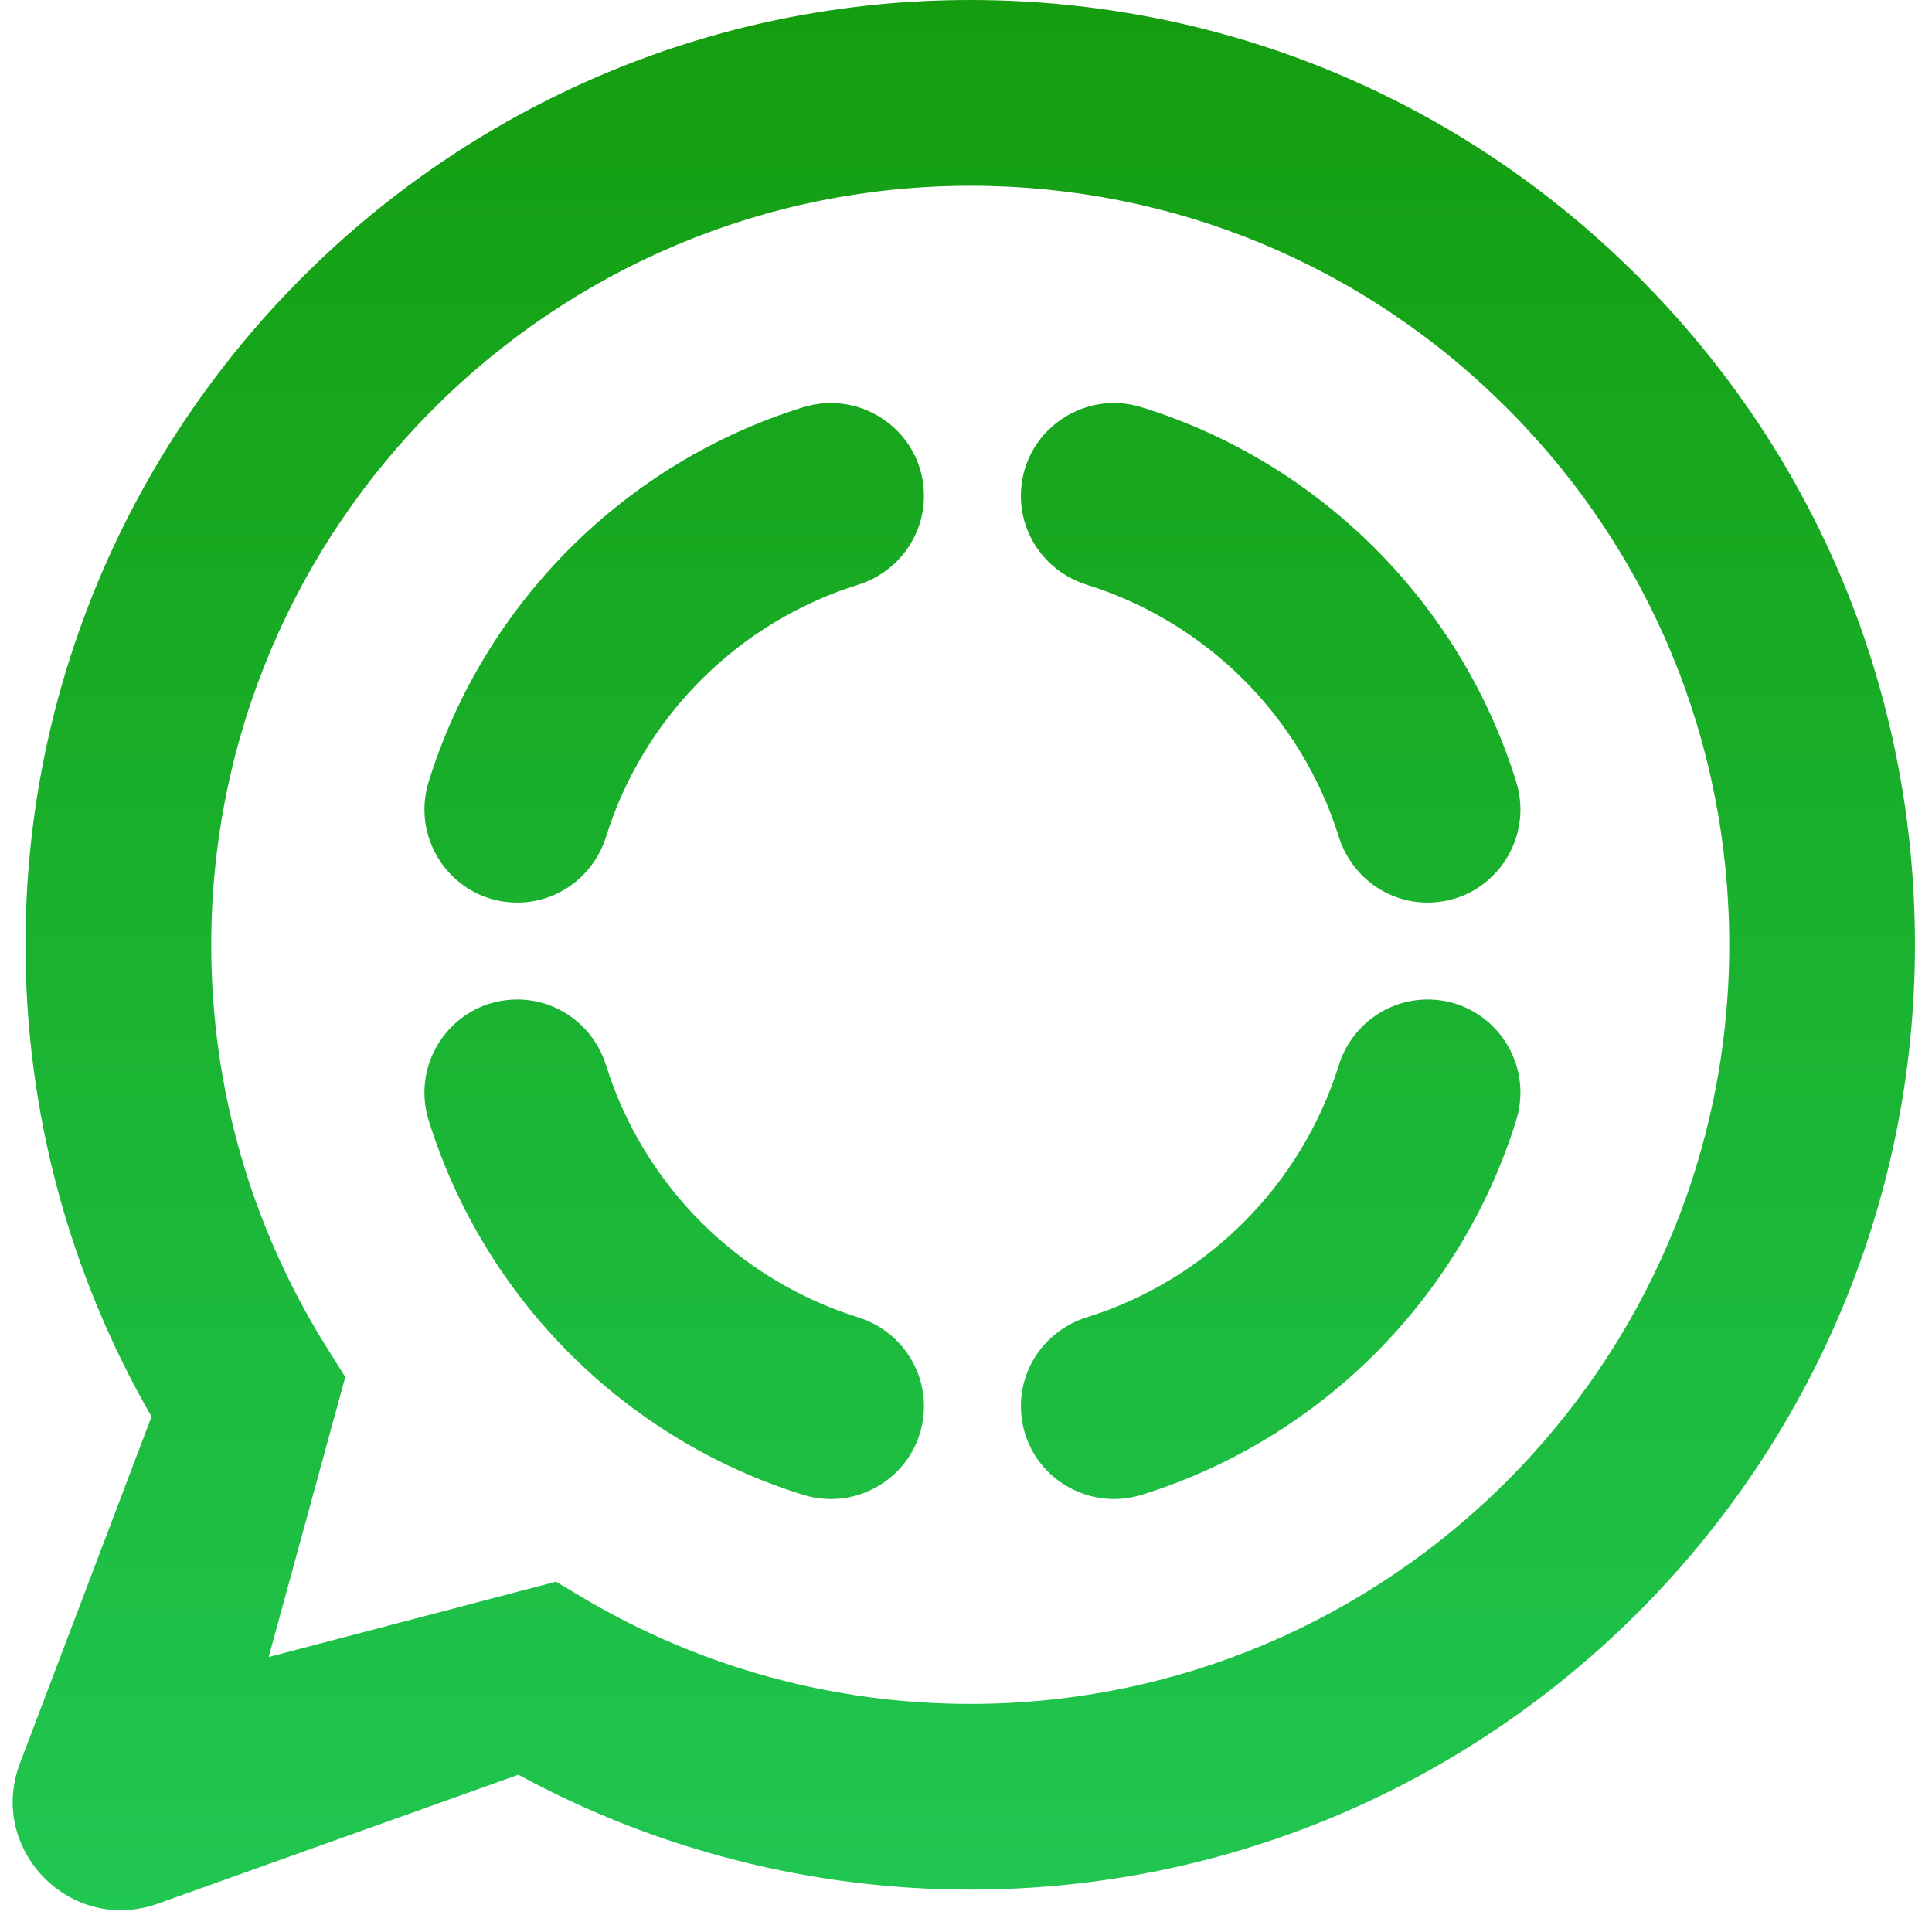
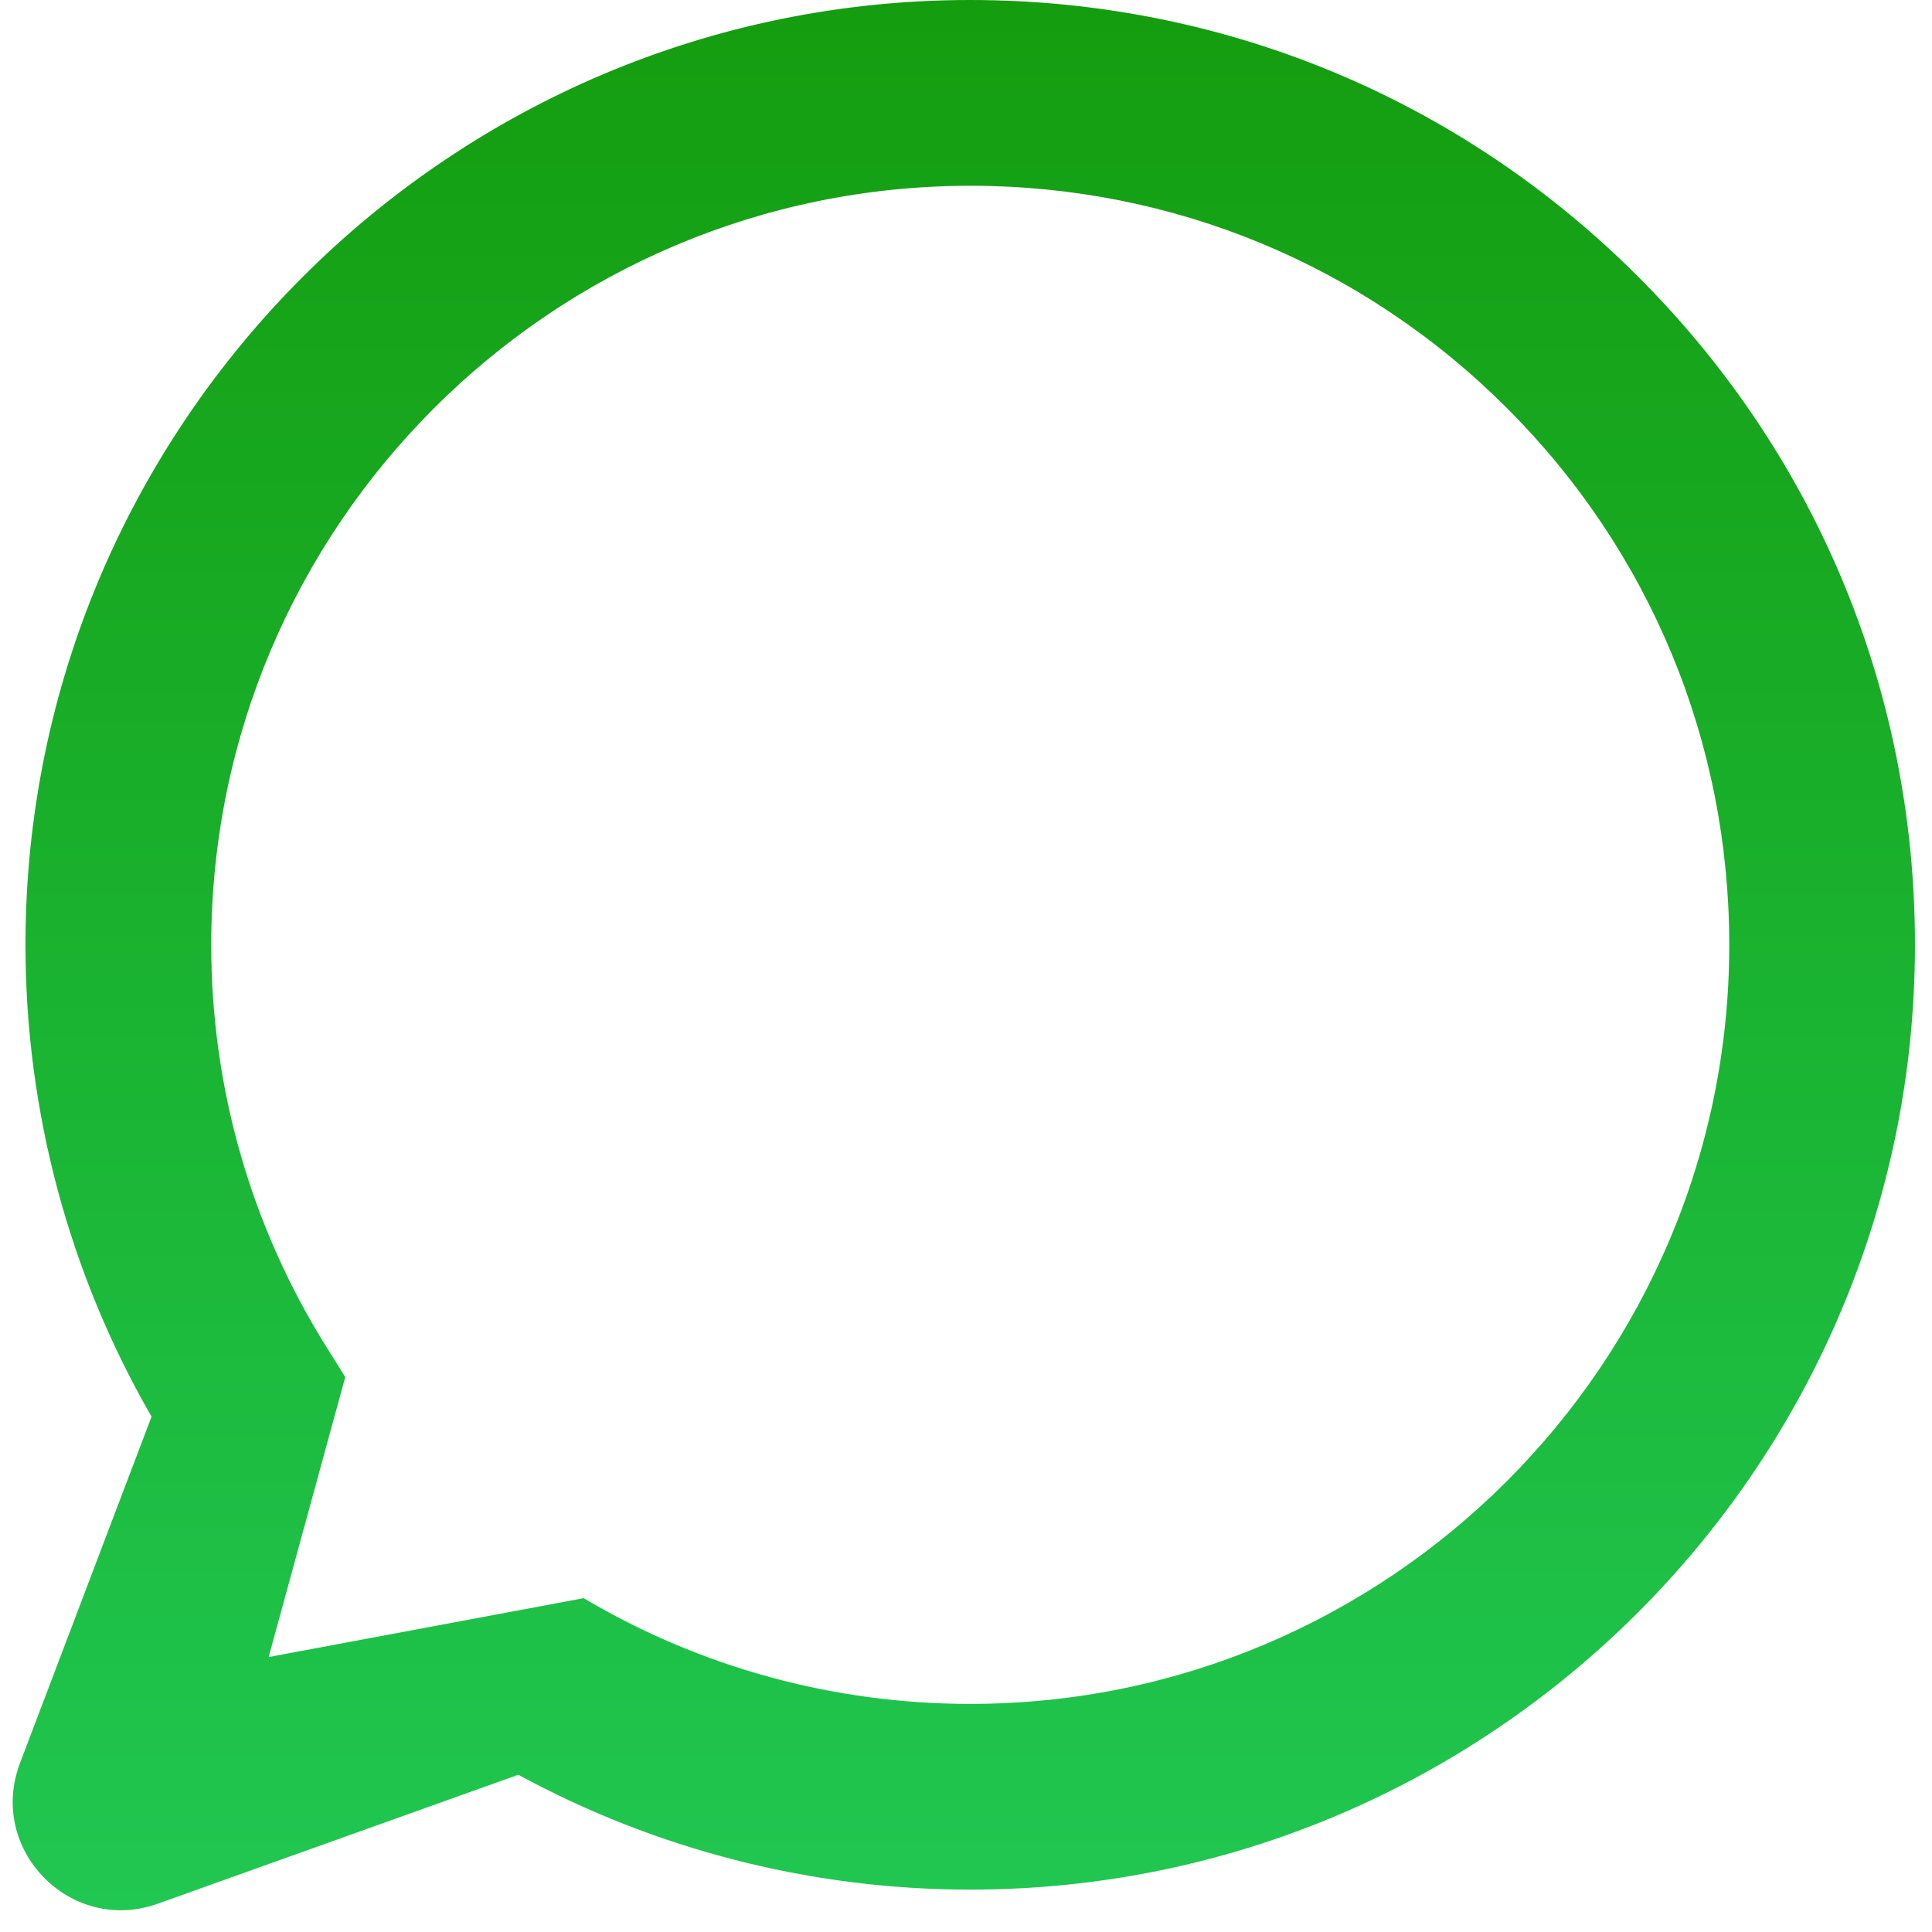
<svg xmlns="http://www.w3.org/2000/svg" width="65" height="65" viewBox="0 0 65 65" fill="none">
-   <path d="M55.127 9.321C49.128 3.313 41.148 0.004 32.643 0C15.123 0 0.865 14.254 0.857 31.775C0.855 37.375 2.319 42.843 5.099 47.661L0.672 59.32C-0.431 62.229 2.378 65.094 5.307 64.048L17.439 59.709C22.083 62.237 27.311 63.572 32.628 63.574H32.641C50.158 63.574 64.42 49.321 64.427 31.799C64.431 23.309 61.131 15.327 55.127 9.321ZM32.643 57.326H32.632C28.05 57.326 23.558 56.096 19.637 53.769L18.704 53.214L9.039 55.749L11.616 46.329L11.011 45.364C8.454 41.298 7.103 36.602 7.107 31.778C7.113 17.701 18.568 6.25 32.653 6.25C39.473 6.252 45.887 8.913 50.707 13.737C55.529 18.563 58.181 24.979 58.179 31.799C58.175 45.876 46.718 57.326 32.643 57.326Z" fill="url(#paint0_linear_242_402)" />
-   <path d="M17.403 33.627C15.289 33.627 13.795 35.682 14.424 37.7C16.29 43.694 21.018 48.422 27.011 50.288C29.03 50.917 31.085 49.425 31.085 47.308C31.085 45.933 30.182 44.731 28.869 44.32C24.835 43.06 21.651 39.877 20.391 35.843C19.983 34.53 18.78 33.627 17.403 33.627ZM17.403 30.367C18.778 30.367 19.981 29.463 20.391 28.15C21.651 24.116 24.835 20.933 28.869 19.673C30.182 19.263 31.085 18.06 31.085 16.685C31.085 14.57 29.03 13.076 27.011 13.705C21.018 15.571 16.29 20.3 14.424 26.293C13.797 28.311 15.289 30.367 17.403 30.367ZM48.029 30.367C50.144 30.367 51.638 28.311 51.008 26.293C49.143 20.3 44.414 15.571 38.421 13.705C36.402 13.076 34.347 14.568 34.347 16.685C34.347 18.06 35.25 19.263 36.564 19.673C40.597 20.933 43.781 24.116 45.041 28.15C45.451 29.461 46.652 30.367 48.029 30.367ZM34.347 47.308C34.347 49.423 36.402 50.917 38.421 50.288C44.414 48.422 49.143 43.694 51.008 37.7C51.638 35.682 50.146 33.627 48.029 33.627C46.654 33.627 45.451 34.53 45.041 35.843C43.781 39.877 40.597 43.06 36.564 44.32C35.25 44.731 34.347 45.933 34.347 47.308Z" fill="url(#paint1_linear_242_402)" />
+   <path d="M55.127 9.321C49.128 3.313 41.148 0.004 32.643 0C15.123 0 0.865 14.254 0.857 31.775C0.855 37.375 2.319 42.843 5.099 47.661L0.672 59.32C-0.431 62.229 2.378 65.094 5.307 64.048L17.439 59.709C22.083 62.237 27.311 63.572 32.628 63.574H32.641C50.158 63.574 64.42 49.321 64.427 31.799C64.431 23.309 61.131 15.327 55.127 9.321ZM32.643 57.326H32.632C28.05 57.326 23.558 56.096 19.637 53.769L9.039 55.749L11.616 46.329L11.011 45.364C8.454 41.298 7.103 36.602 7.107 31.778C7.113 17.701 18.568 6.25 32.653 6.25C39.473 6.252 45.887 8.913 50.707 13.737C55.529 18.563 58.181 24.979 58.179 31.799C58.175 45.876 46.718 57.326 32.643 57.326Z" fill="url(#paint0_linear_242_402)" />
  <defs>
    <linearGradient id="paint0_linear_242_402" x1="32.428" y1="-1.294" x2="32.428" y2="64.385" gradientUnits="userSpaceOnUse">
      <stop stop-color="#149C0D" />
      <stop offset="1" stop-color="#20C751" />
    </linearGradient>
    <linearGradient id="paint1_linear_242_402" x1="32.717" y1="-1.294" x2="32.717" y2="64.386" gradientUnits="userSpaceOnUse">
      <stop stop-color="#149C0D" />
      <stop offset="1" stop-color="#20C751" />
    </linearGradient>
  </defs>
</svg>